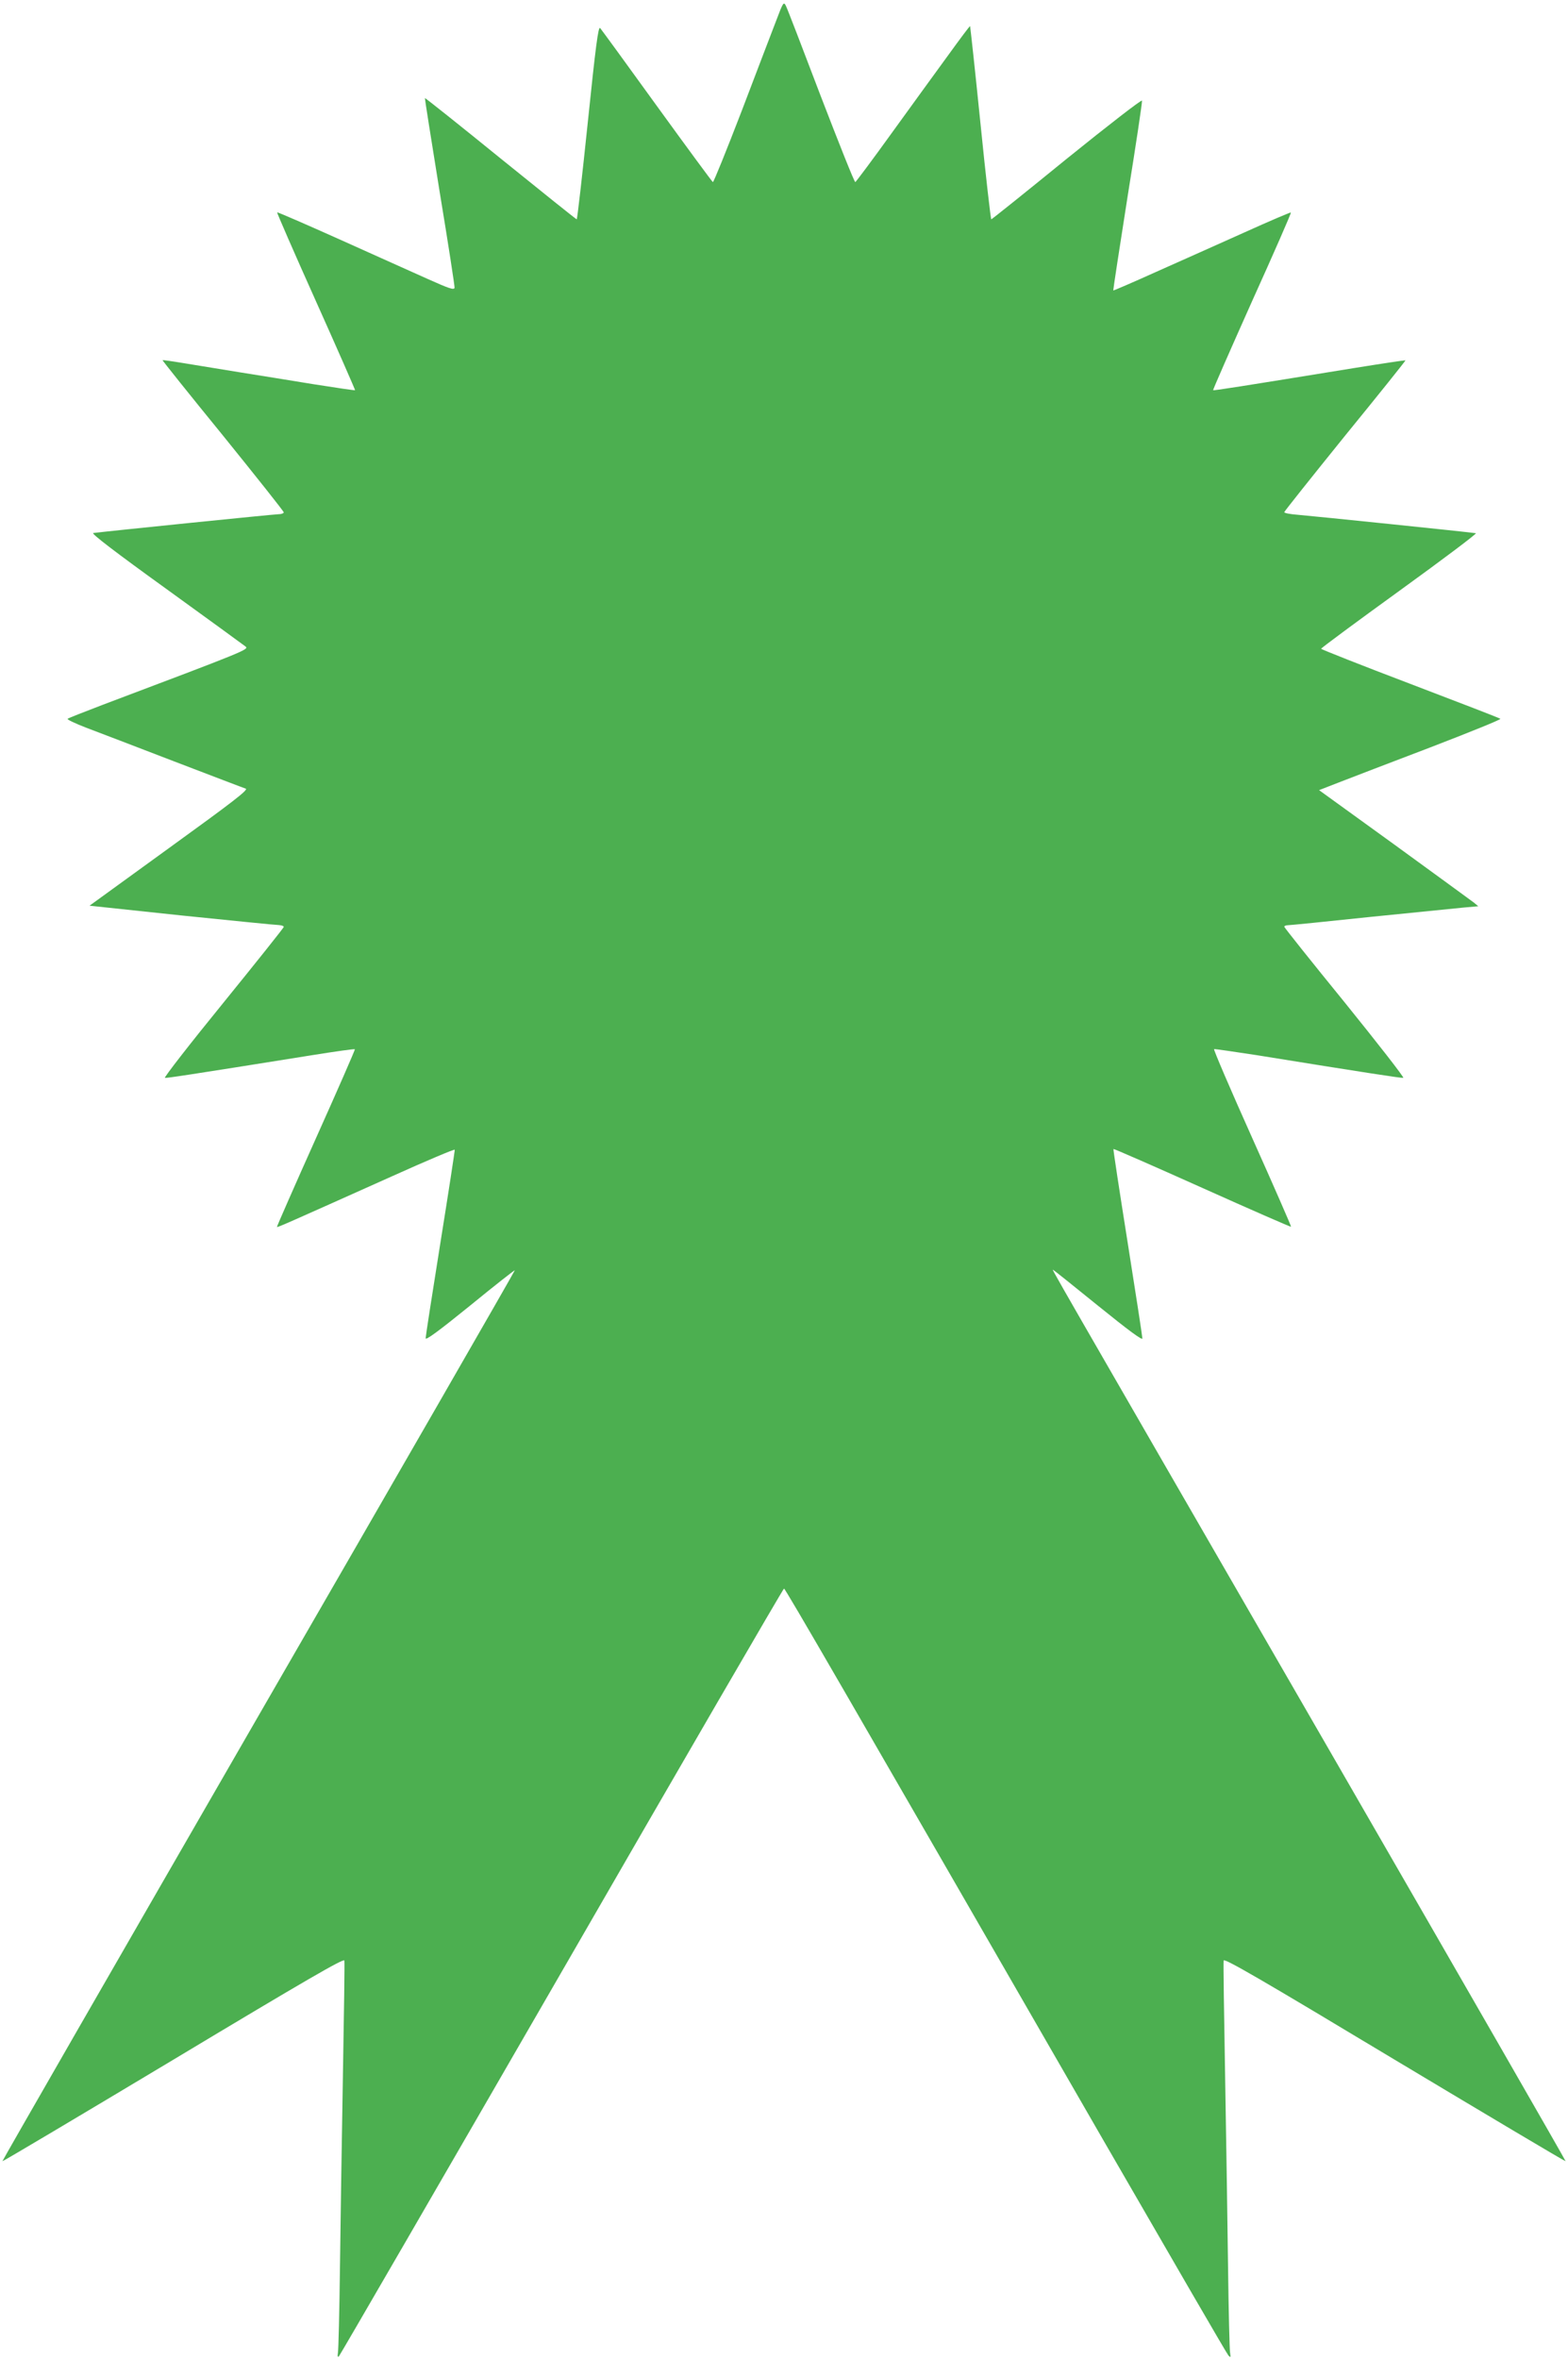
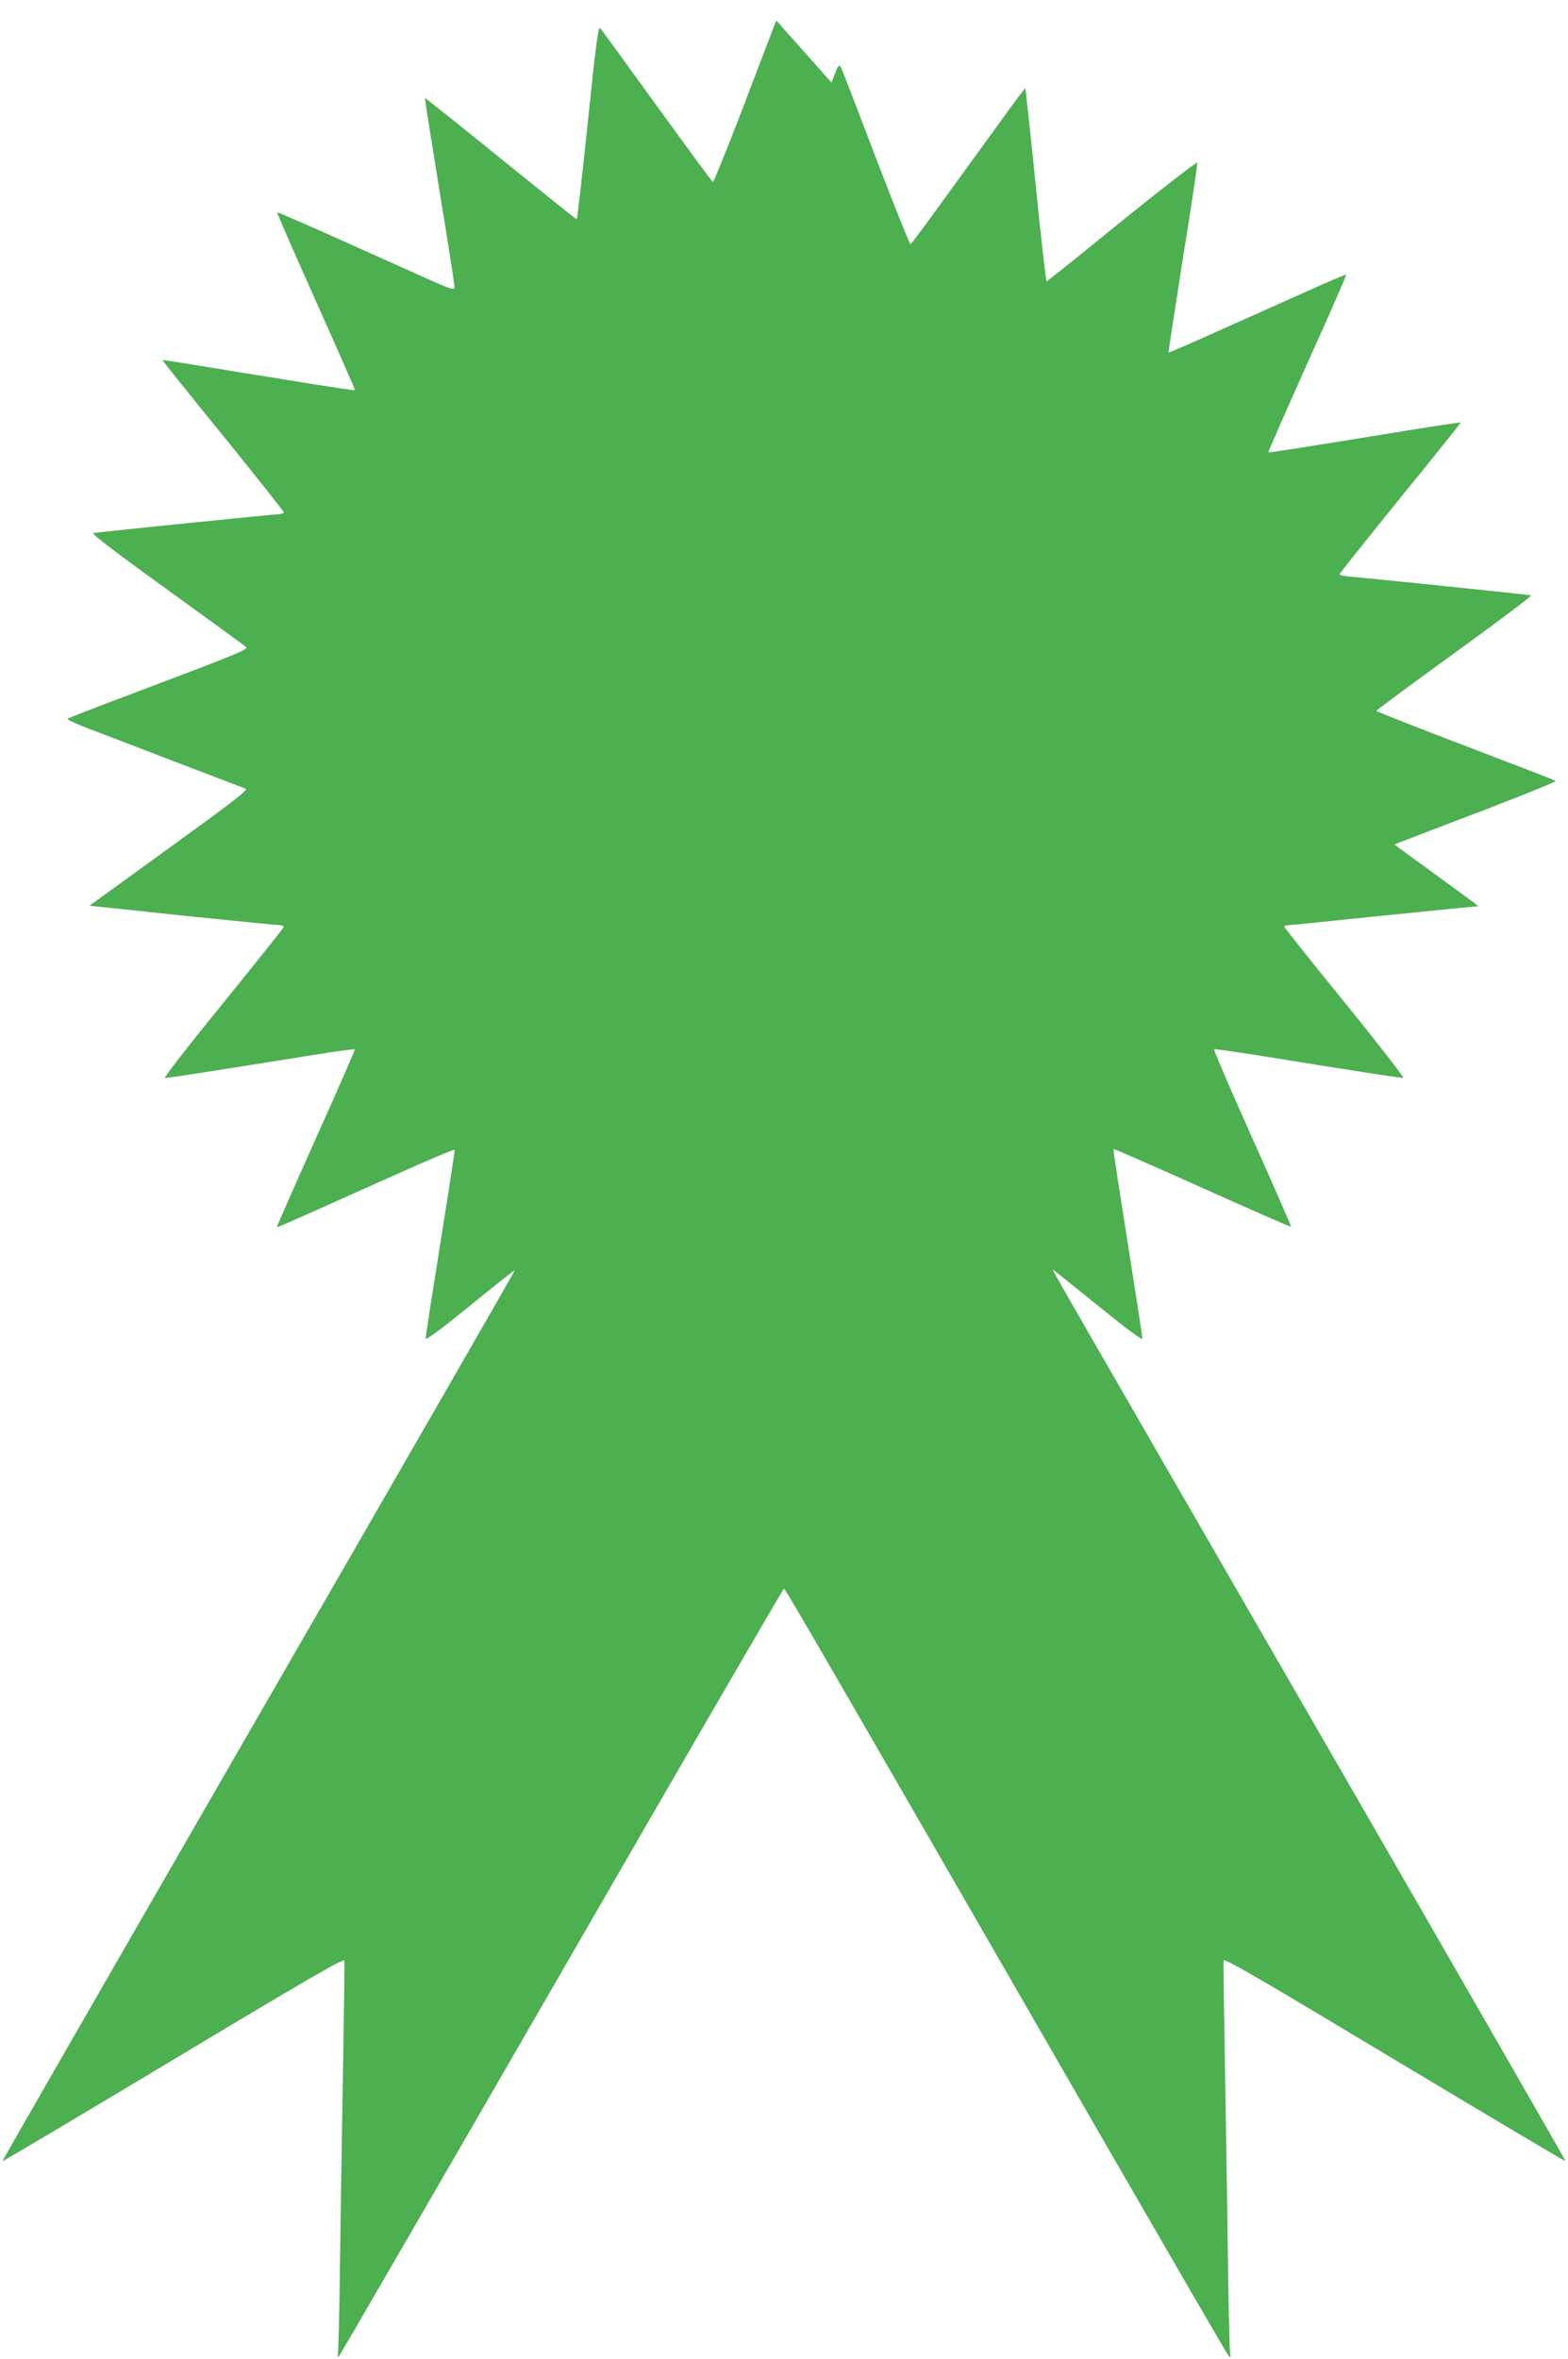
<svg xmlns="http://www.w3.org/2000/svg" version="1.0" width="851pt" height="1280pt" viewBox="0 0 851 1280" preserveAspectRatio="xMidYMid meet">
  <g transform="translate(0,1280) scale(0.1,-0.1)" fill="#4caf50" stroke="none">
-     <path d="M4213 12689 c-22 -57 -107 -279 -188 -492 -82 -213 -152 -386 -156 -385 -4 2 -141 188 -304 413 -163 226 -302 416 -308 423 -10 9 -24 -97 -67 -513 -30 -289 -57 -525 -60 -525 -3 0 -189 149 -414 331 -224 182 -409 329 -410 327 -1 -1 35 -230 80 -508 46 -278 82 -512 81 -521 -2 -14 -29 -5 -147 48 -80 36 -295 132 -479 215 -183 82 -335 148 -337 146 -2 -2 93 -220 211 -483 118 -263 213 -480 212 -482 -2 -2 -102 13 -223 32 -120 20 -304 49 -409 66 -104 17 -239 39 -300 49 -60 10 -111 17 -113 16 -1 -2 146 -186 328 -409 181 -224 330 -411 330 -417 0 -5 -13 -10 -29 -10 -23 0 -936 -93 -1005 -102 -13 -2 123 -106 395 -302 228 -165 422 -306 432 -314 18 -16 4 -22 -778 -317 -99 -38 -184 -71 -188 -75 -4 -4 41 -25 100 -48 59 -22 275 -105 478 -183 204 -78 379 -145 389 -148 15 -6 -72 -73 -415 -321 l-433 -314 499 -53 c275 -28 512 -52 528 -52 15 -1 27 -5 27 -10 0 -5 -148 -190 -328 -412 -181 -222 -323 -405 -317 -407 9 -2 118 14 799 123 125 20 230 35 232 32 2 -2 -93 -219 -211 -482 -118 -263 -213 -480 -212 -482 4 -3 42 14 627 276 184 83 336 147 338 143 1 -4 -34 -232 -78 -506 -44 -275 -80 -507 -80 -517 0 -13 72 40 241 177 132 108 242 194 243 192 2 -1 -624 -1089 -1391 -2417 -766 -1328 -1392 -2416 -1390 -2417 2 -2 419 246 928 551 721 433 925 551 928 538 2 -9 -2 -292 -8 -627 -6 -336 -13 -804 -16 -1041 -3 -237 -8 -443 -11 -460 -3 -19 -1 -26 5 -20 6 6 550 945 1210 2088 659 1143 1202 2078 1206 2078 7 0 323 -546 1732 -2991 367 -635 672 -1162 680 -1170 12 -13 13 -11 9 15 -3 17 -8 223 -11 460 -3 237 -10 705 -16 1041 -6 335 -10 618 -8 627 3 14 206 -104 928 -538 509 -305 926 -553 928 -551 2 1 -558 975 -1243 2162 -1623 2811 -1544 2674 -1538 2674 2 0 112 -88 244 -195 162 -131 240 -189 240 -177 0 10 -36 244 -80 521 -44 277 -79 505 -77 507 2 2 219 -93 482 -211 263 -118 480 -213 482 -211 2 1 -93 219 -211 482 -118 263 -211 480 -207 482 4 1 109 -14 232 -33 595 -96 785 -125 795 -123 6 2 -137 185 -317 408 -181 222 -329 408 -329 412 0 4 9 8 19 8 10 0 212 20 447 45 236 24 465 47 508 51 l79 7 -24 20 c-13 10 -208 152 -432 315 l-408 295 108 42 c59 23 283 109 496 190 213 82 384 151 380 155 -4 4 -225 89 -490 190 -266 101 -483 187 -483 190 0 4 192 146 427 316 235 170 421 310 413 311 -27 5 -893 94 -967 100 -40 3 -73 9 -73 14 0 4 149 191 330 415 182 223 330 408 328 409 -2 1 -124 -17 -273 -41 -634 -103 -768 -124 -771 -121 -2 2 93 218 211 482 119 263 214 480 211 482 -2 2 -115 -46 -252 -108 -137 -61 -352 -158 -479 -214 -126 -57 -231 -102 -233 -101 -1 2 34 232 78 511 45 279 80 512 78 519 -2 7 -185 -135 -408 -315 -222 -181 -407 -329 -410 -329 -3 0 -30 235 -59 523 -29 287 -55 523 -56 525 -2 2 -54 -68 -117 -155 -64 -87 -201 -277 -307 -423 -105 -146 -195 -266 -199 -268 -5 -1 -88 208 -187 465 -98 258 -183 479 -190 492 -12 23 -15 18 -52 -80z" />
+     <path d="M4213 12689 c-22 -57 -107 -279 -188 -492 -82 -213 -152 -386 -156 -385 -4 2 -141 188 -304 413 -163 226 -302 416 -308 423 -10 9 -24 -97 -67 -513 -30 -289 -57 -525 -60 -525 -3 0 -189 149 -414 331 -224 182 -409 329 -410 327 -1 -1 35 -230 80 -508 46 -278 82 -512 81 -521 -2 -14 -29 -5 -147 48 -80 36 -295 132 -479 215 -183 82 -335 148 -337 146 -2 -2 93 -220 211 -483 118 -263 213 -480 212 -482 -2 -2 -102 13 -223 32 -120 20 -304 49 -409 66 -104 17 -239 39 -300 49 -60 10 -111 17 -113 16 -1 -2 146 -186 328 -409 181 -224 330 -411 330 -417 0 -5 -13 -10 -29 -10 -23 0 -936 -93 -1005 -102 -13 -2 123 -106 395 -302 228 -165 422 -306 432 -314 18 -16 4 -22 -778 -317 -99 -38 -184 -71 -188 -75 -4 -4 41 -25 100 -48 59 -22 275 -105 478 -183 204 -78 379 -145 389 -148 15 -6 -72 -73 -415 -321 l-433 -314 499 -53 c275 -28 512 -52 528 -52 15 -1 27 -5 27 -10 0 -5 -148 -190 -328 -412 -181 -222 -323 -405 -317 -407 9 -2 118 14 799 123 125 20 230 35 232 32 2 -2 -93 -219 -211 -482 -118 -263 -213 -480 -212 -482 4 -3 42 14 627 276 184 83 336 147 338 143 1 -4 -34 -232 -78 -506 -44 -275 -80 -507 -80 -517 0 -13 72 40 241 177 132 108 242 194 243 192 2 -1 -624 -1089 -1391 -2417 -766 -1328 -1392 -2416 -1390 -2417 2 -2 419 246 928 551 721 433 925 551 928 538 2 -9 -2 -292 -8 -627 -6 -336 -13 -804 -16 -1041 -3 -237 -8 -443 -11 -460 -3 -19 -1 -26 5 -20 6 6 550 945 1210 2088 659 1143 1202 2078 1206 2078 7 0 323 -546 1732 -2991 367 -635 672 -1162 680 -1170 12 -13 13 -11 9 15 -3 17 -8 223 -11 460 -3 237 -10 705 -16 1041 -6 335 -10 618 -8 627 3 14 206 -104 928 -538 509 -305 926 -553 928 -551 2 1 -558 975 -1243 2162 -1623 2811 -1544 2674 -1538 2674 2 0 112 -88 244 -195 162 -131 240 -189 240 -177 0 10 -36 244 -80 521 -44 277 -79 505 -77 507 2 2 219 -93 482 -211 263 -118 480 -213 482 -211 2 1 -93 219 -211 482 -118 263 -211 480 -207 482 4 1 109 -14 232 -33 595 -96 785 -125 795 -123 6 2 -137 185 -317 408 -181 222 -329 408 -329 412 0 4 9 8 19 8 10 0 212 20 447 45 236 24 465 47 508 51 l79 7 -24 20 c-13 10 -208 152 -432 315 c59 23 283 109 496 190 213 82 384 151 380 155 -4 4 -225 89 -490 190 -266 101 -483 187 -483 190 0 4 192 146 427 316 235 170 421 310 413 311 -27 5 -893 94 -967 100 -40 3 -73 9 -73 14 0 4 149 191 330 415 182 223 330 408 328 409 -2 1 -124 -17 -273 -41 -634 -103 -768 -124 -771 -121 -2 2 93 218 211 482 119 263 214 480 211 482 -2 2 -115 -46 -252 -108 -137 -61 -352 -158 -479 -214 -126 -57 -231 -102 -233 -101 -1 2 34 232 78 511 45 279 80 512 78 519 -2 7 -185 -135 -408 -315 -222 -181 -407 -329 -410 -329 -3 0 -30 235 -59 523 -29 287 -55 523 -56 525 -2 2 -54 -68 -117 -155 -64 -87 -201 -277 -307 -423 -105 -146 -195 -266 -199 -268 -5 -1 -88 208 -187 465 -98 258 -183 479 -190 492 -12 23 -15 18 -52 -80z" />
  </g>
</svg>